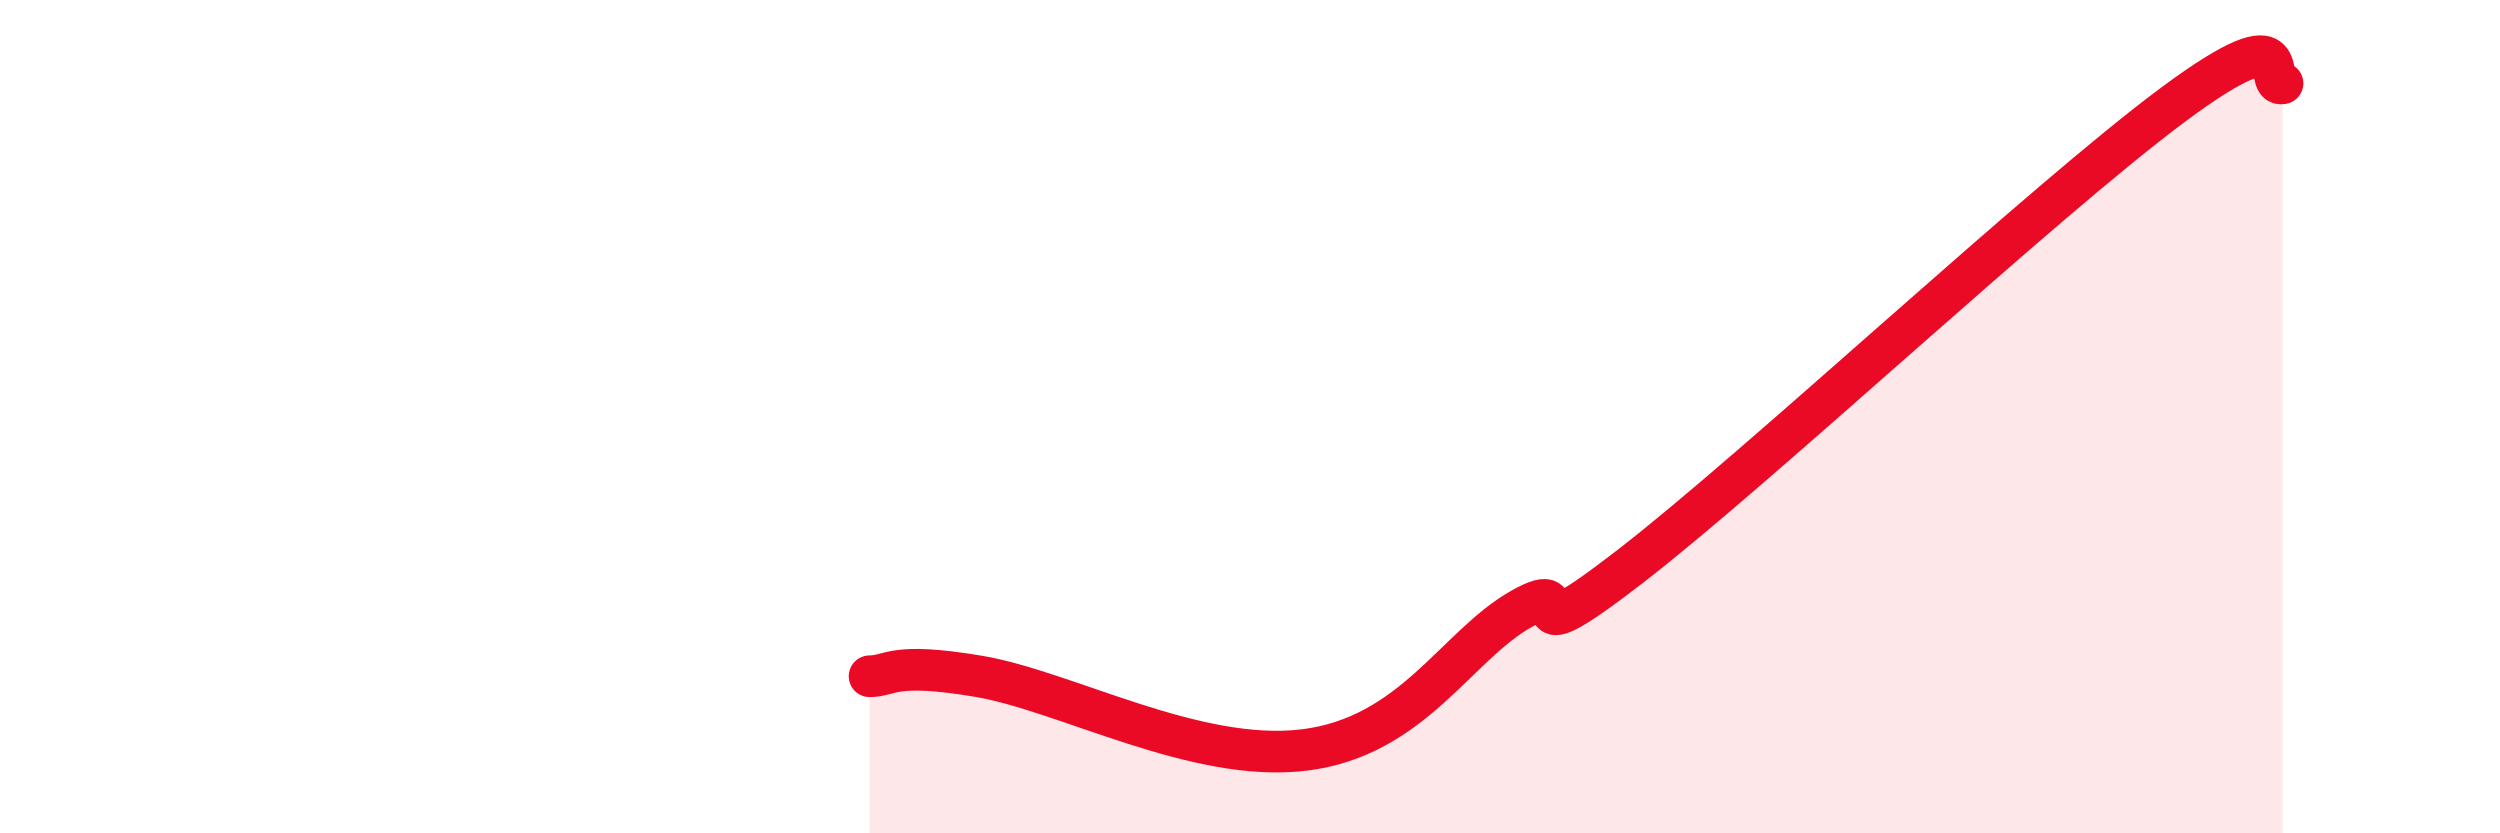
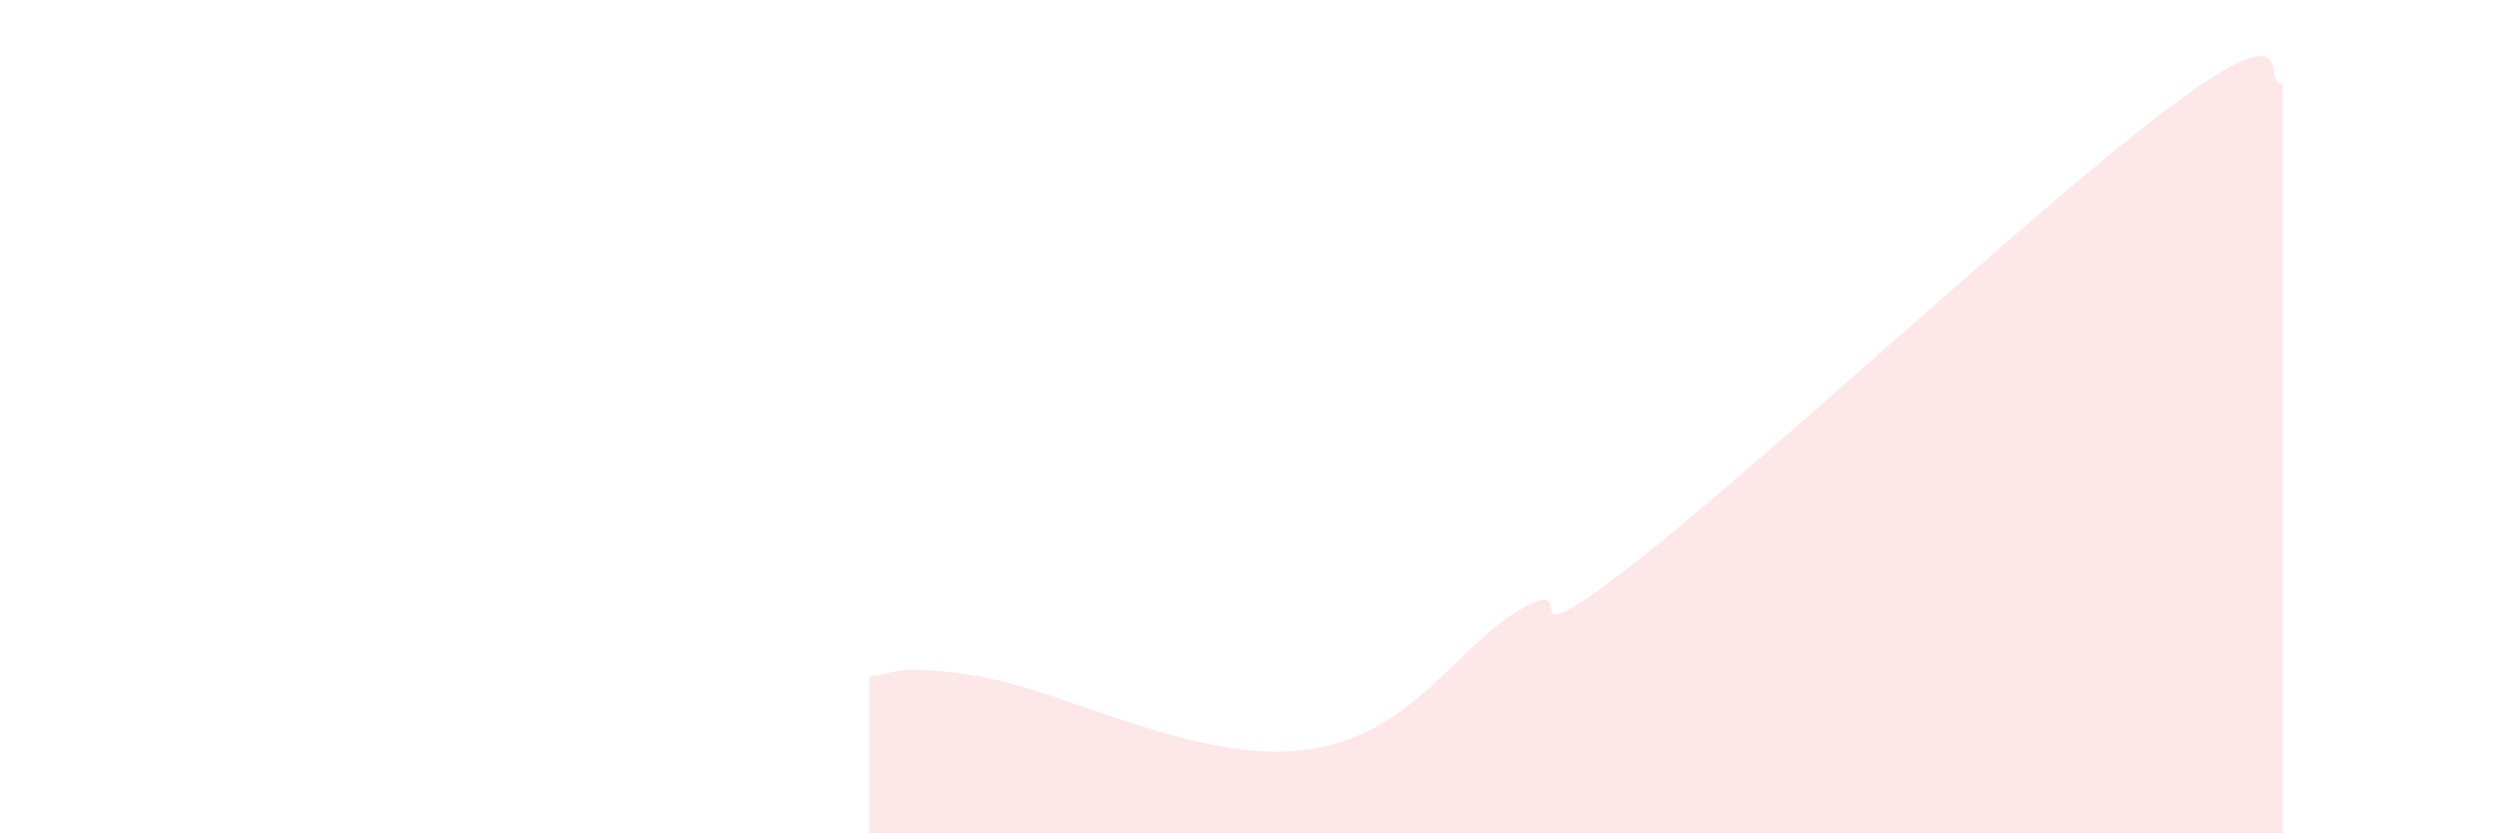
<svg xmlns="http://www.w3.org/2000/svg" width="60" height="20" viewBox="0 0 60 20">
  <path d="M 20.87,16.23 C 21.39,16.23 21.39,15.88 23.48,16.23 C 25.57,16.58 28.69,18.32 31.3,18 C 33.91,17.68 34.95,15.49 36.52,14.61 C 38.09,13.73 36,16.01 39.13,13.59 C 42.26,11.17 49.04,4.82 52.17,2.5 C 55.3,0.18 54.26,2.1 54.78,2L54.78 20L20.87 20Z" fill="#EB0A25" opacity="0.1" stroke-linecap="round" stroke-linejoin="round" />
-   <path d="M 20.87,16.23 C 21.39,16.23 21.39,15.88 23.48,16.23 C 25.57,16.58 28.69,18.32 31.3,18 C 33.91,17.68 34.95,15.49 36.52,14.61 C 38.09,13.73 36,16.01 39.13,13.59 C 42.26,11.17 49.04,4.82 52.17,2.5 C 55.3,0.18 54.26,2.1 54.78,2" stroke="#EB0A25" stroke-width="1" fill="none" stroke-linecap="round" stroke-linejoin="round" />
</svg>